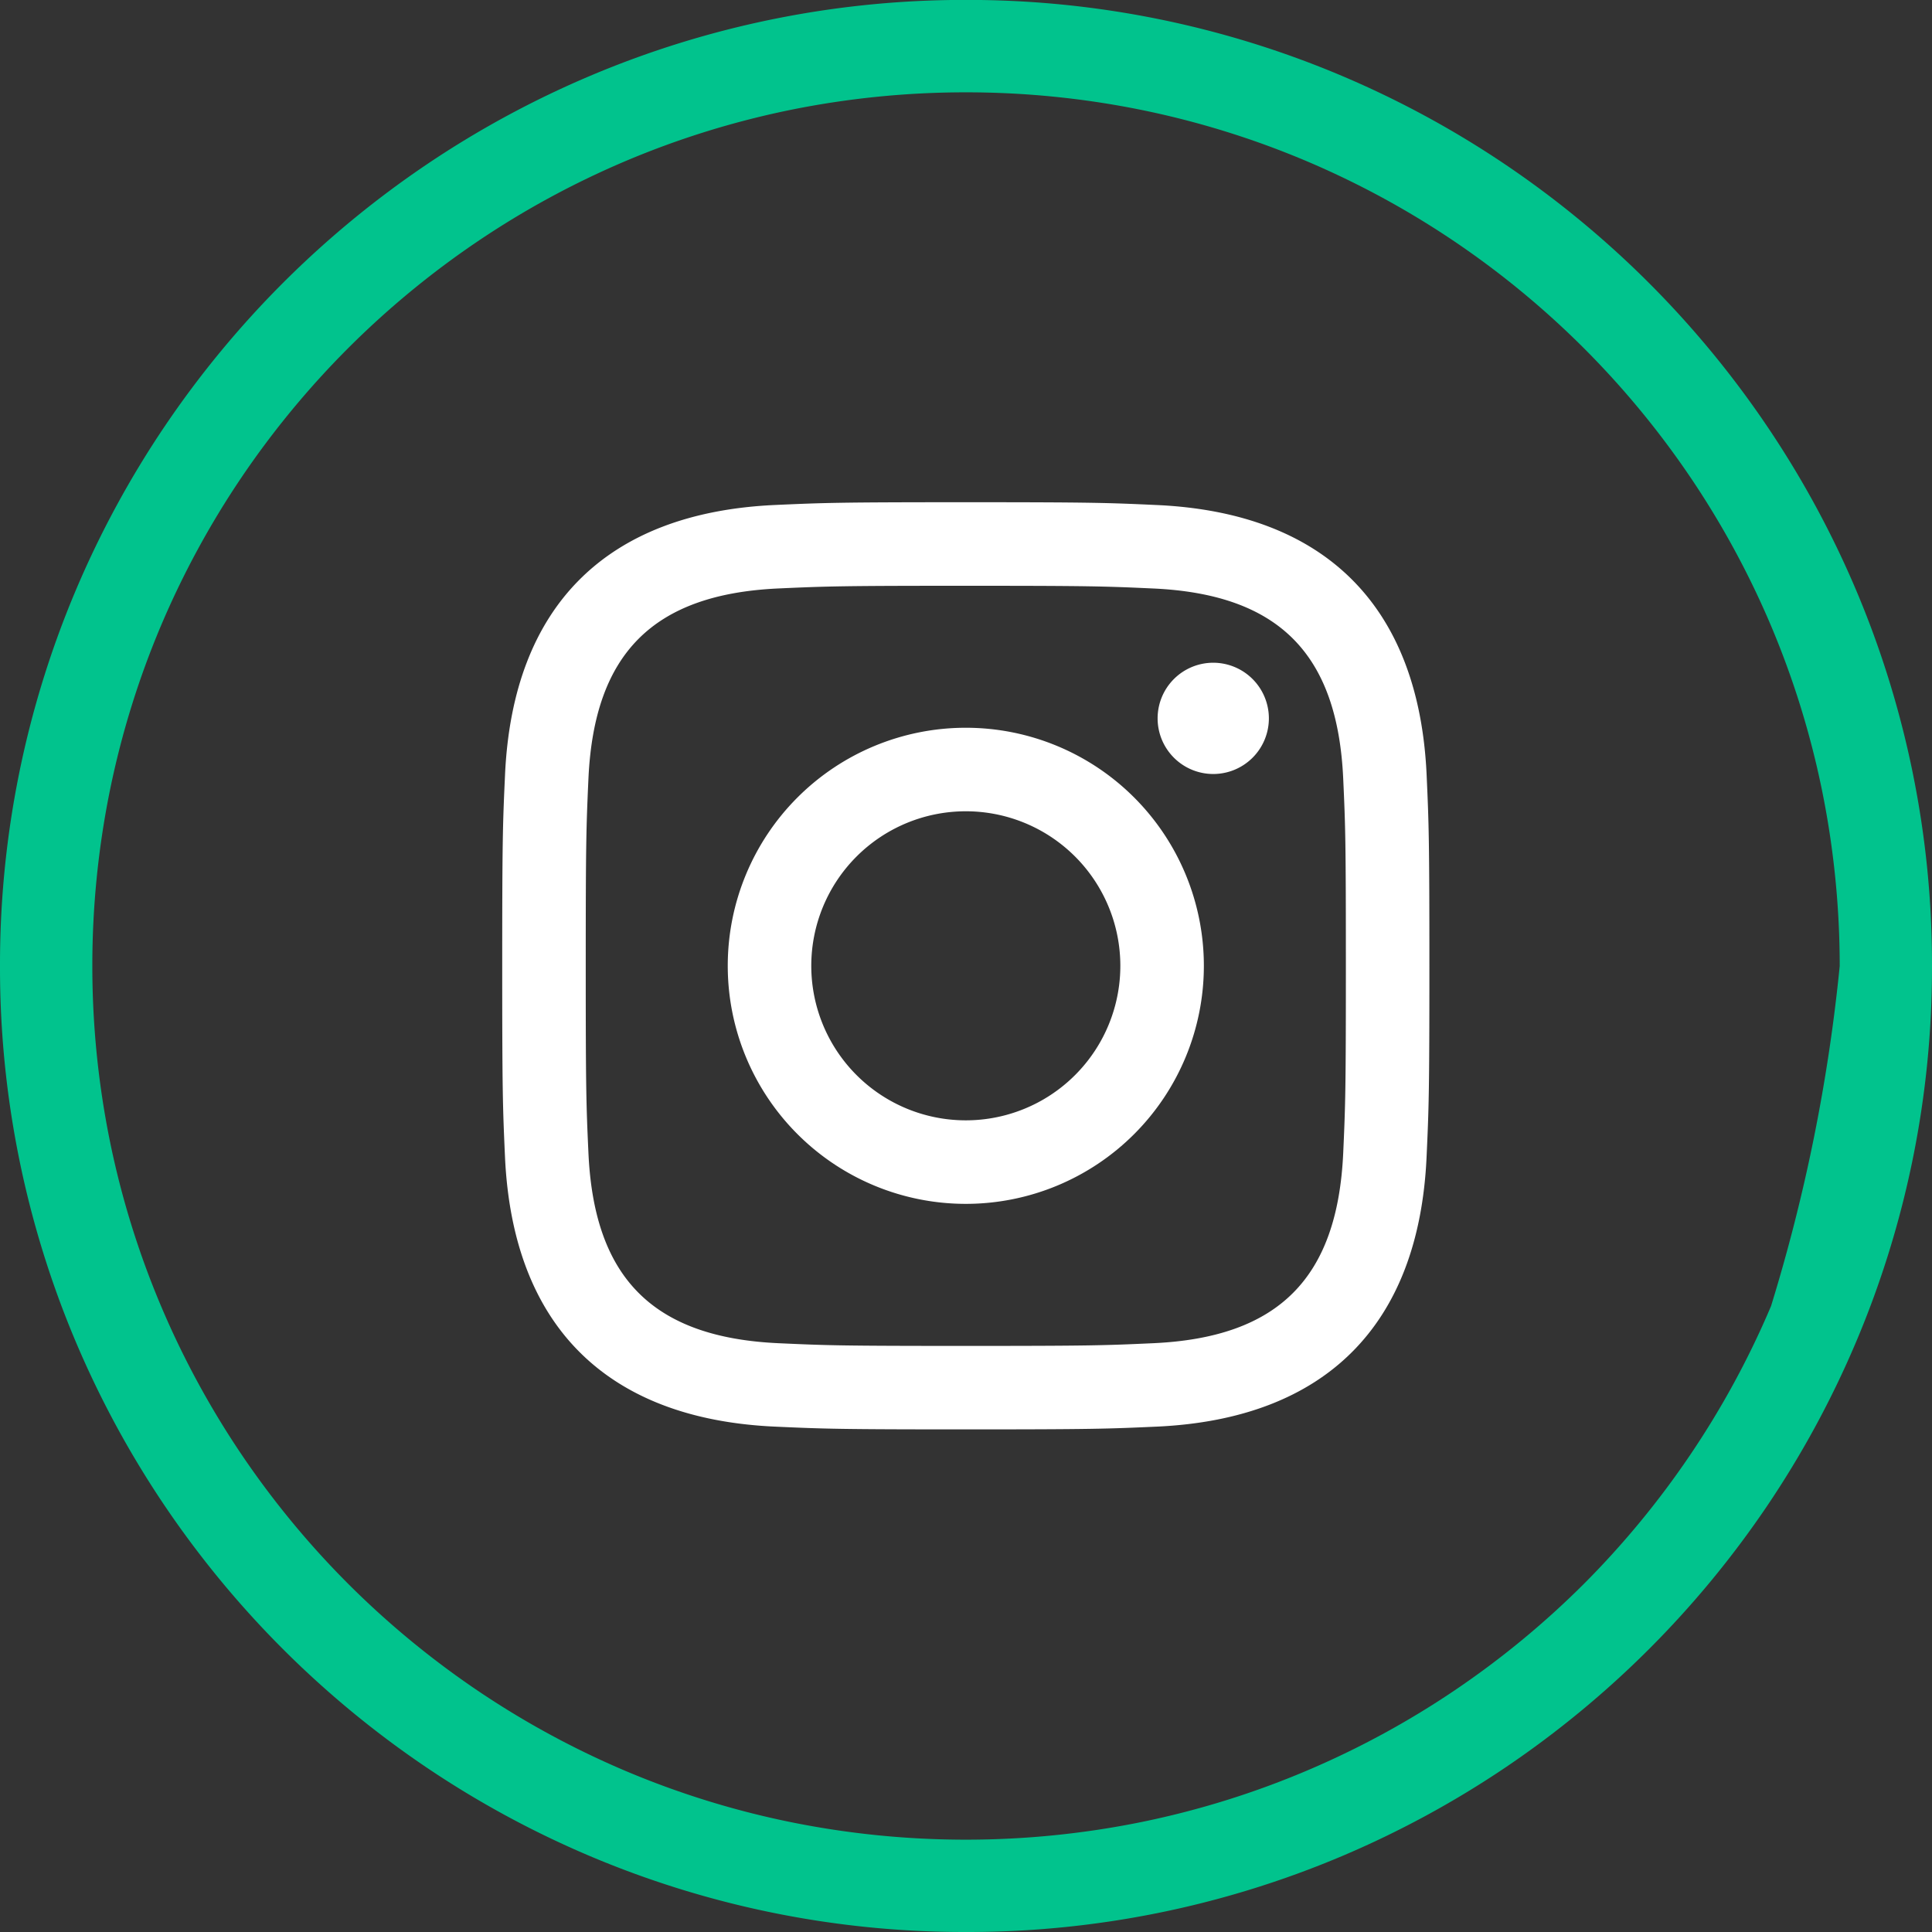
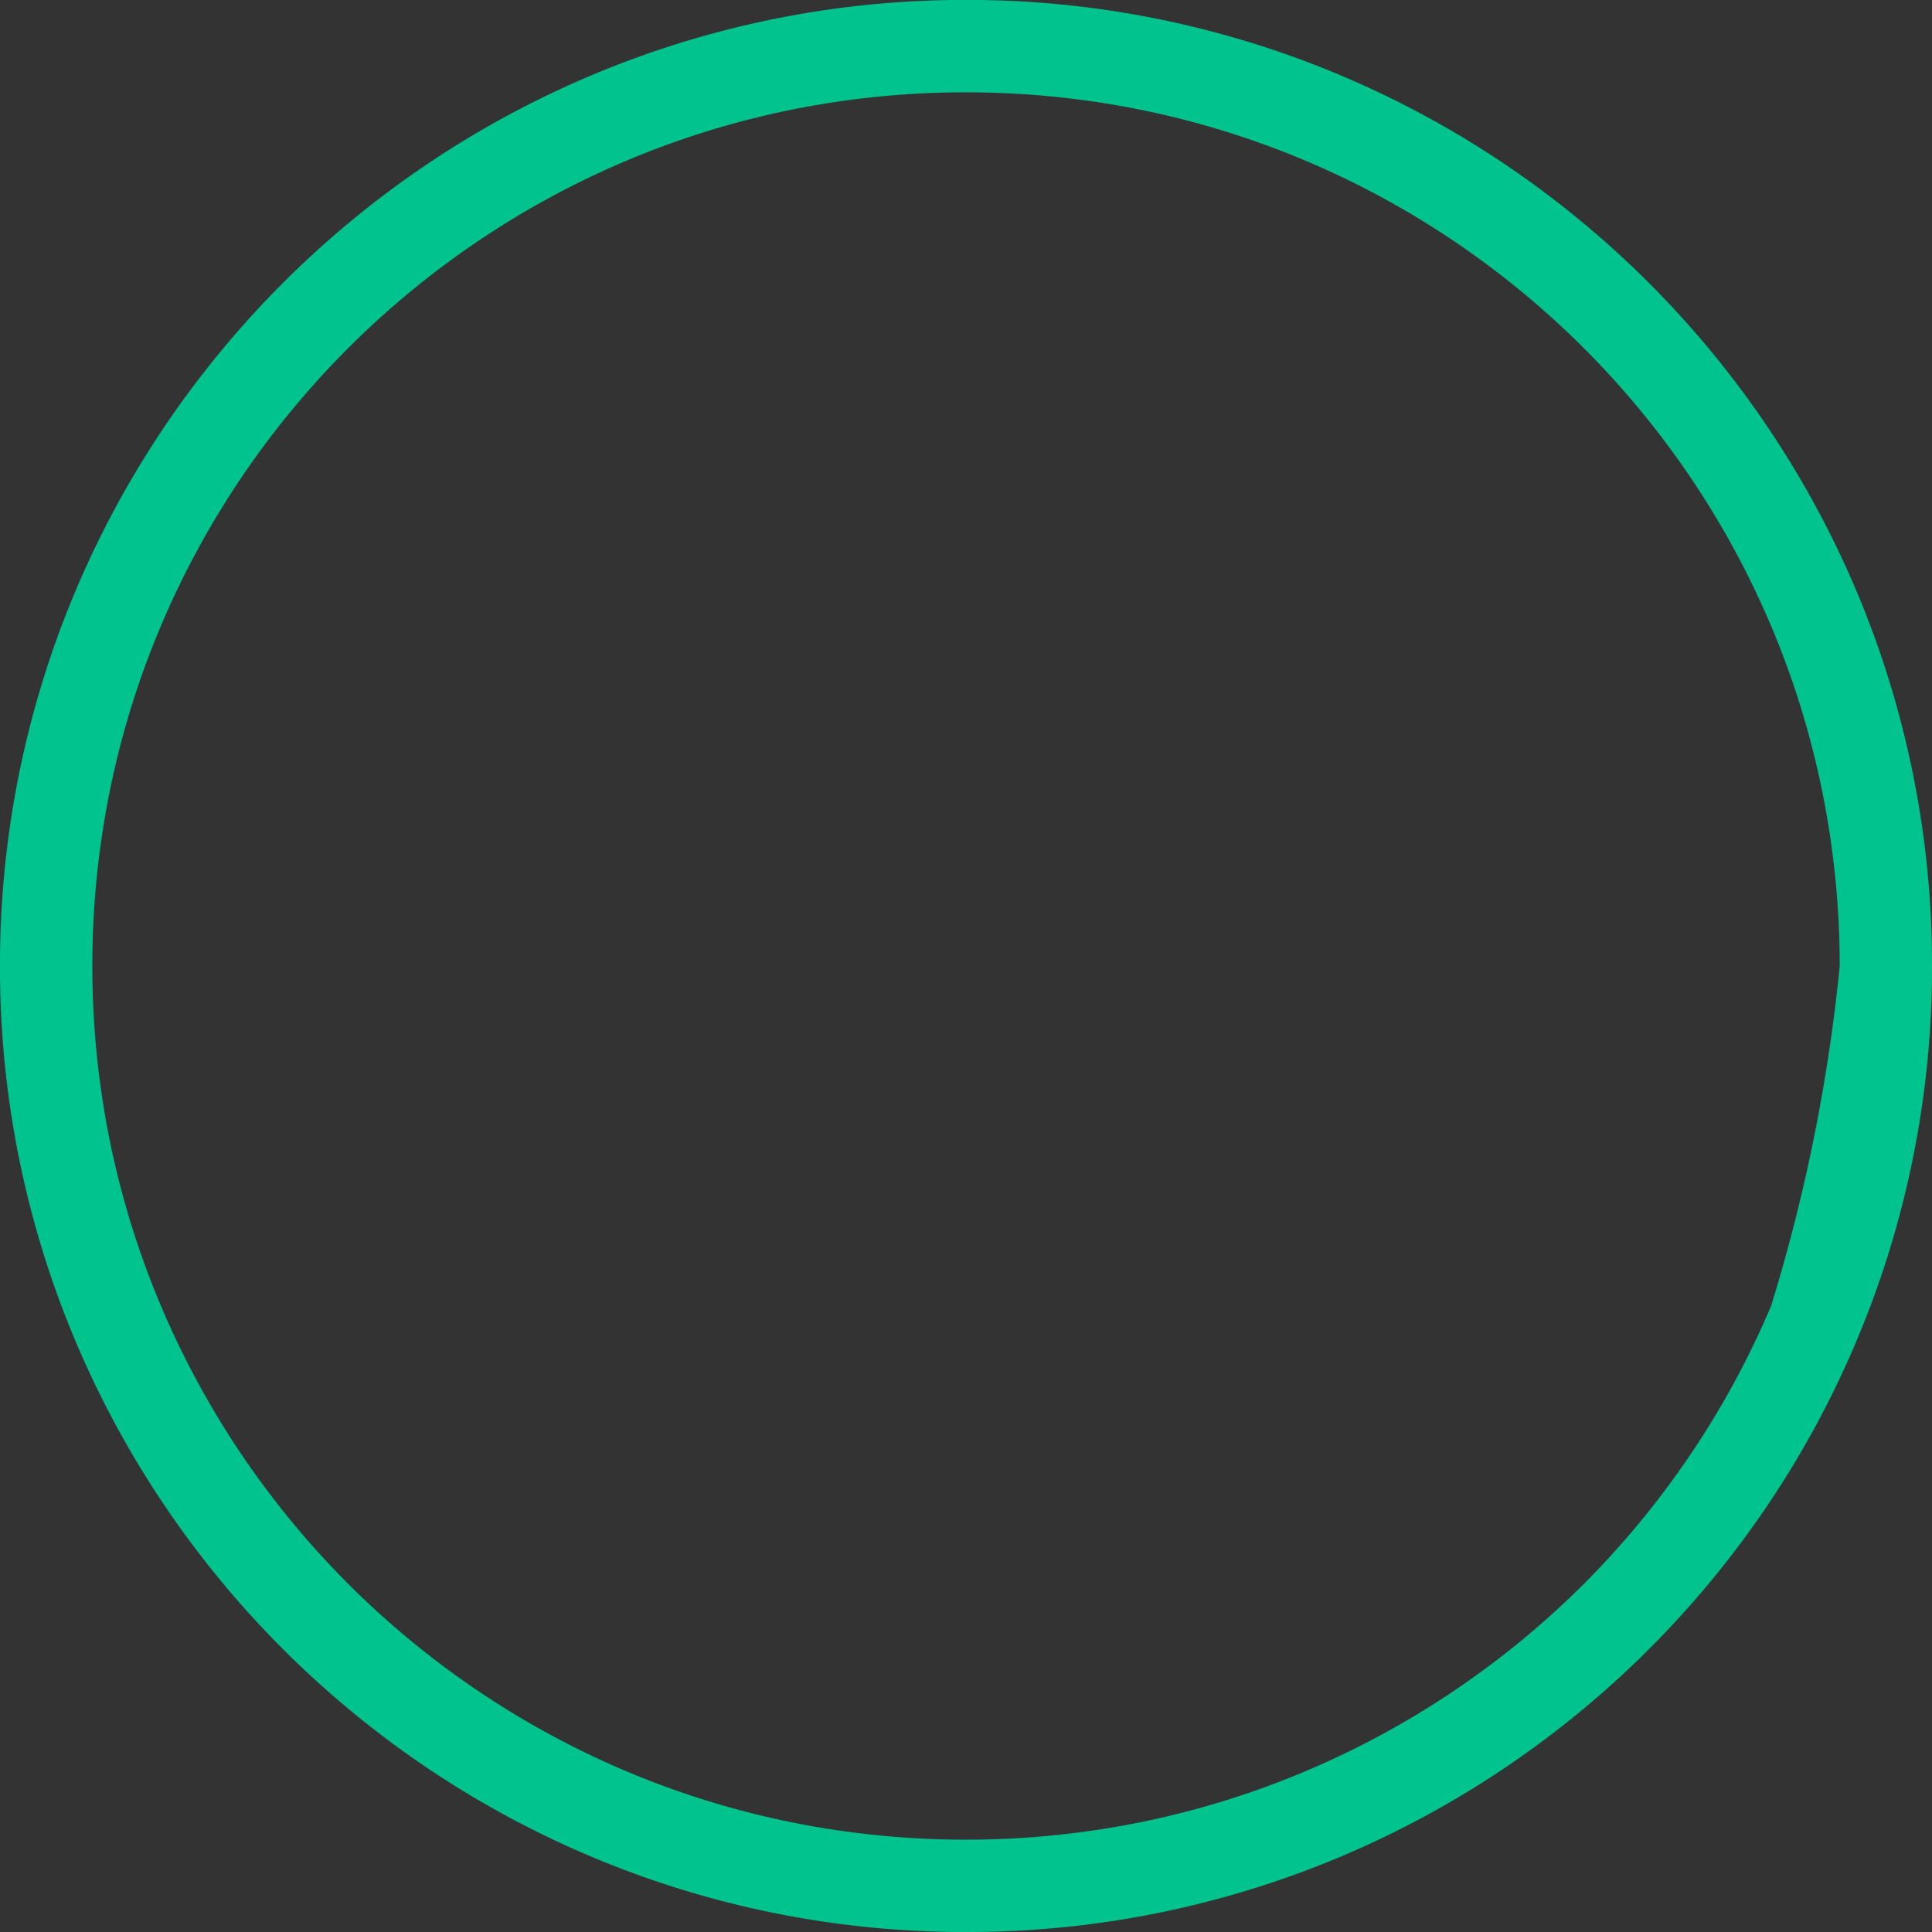
<svg xmlns="http://www.w3.org/2000/svg" width="50.01" height="50.01" viewBox="0 0 50.01 50.01">
  <rect x="0" y="0" width="50.01" height="50.01" fill="#333333" stroke="none" />
  <g id="insta-spinach" transform="translate(0.452 -0.186)">
    <path id="Path_2024" data-name="Path 2024" d="M-22.5,2.512A24.849,24.849,0,0,1-32.229.547a25.01,25.01,0,0,1-4.248-2.306,25.179,25.179,0,0,1-3.7-3.053,25.181,25.181,0,0,1-3.053-3.7,25.011,25.011,0,0,1-2.306-4.248A24.85,24.85,0,0,1-47.5-22.493a24.85,24.85,0,0,1,1.965-9.733,25.011,25.011,0,0,1,2.306-4.248,25.179,25.179,0,0,1,3.053-3.7,25.178,25.178,0,0,1,3.7-3.053,25.01,25.01,0,0,1,4.248-2.306A24.849,24.849,0,0,1-22.5-47.5a24.849,24.849,0,0,1,9.733,1.965,25.012,25.012,0,0,1,4.248,2.306,25.182,25.182,0,0,1,3.7,3.053,25.182,25.182,0,0,1,3.053,3.7A25.012,25.012,0,0,1,.544-32.226,24.849,24.849,0,0,1,2.51-22.493,24.85,24.85,0,0,1,.544-12.76,25.01,25.01,0,0,1-1.761-8.512a25.18,25.18,0,0,1-3.053,3.7,25.181,25.181,0,0,1-3.7,3.053A25.011,25.011,0,0,1-12.762.547,24.849,24.849,0,0,1-22.5,2.512Zm0-47.62a22.791,22.791,0,0,0-4.559.459A22.492,22.492,0,0,0-31.3-43.332a22.612,22.612,0,0,0-3.841,2.085,22.784,22.784,0,0,0-3.348,2.762,22.784,22.784,0,0,0-2.762,3.348A22.612,22.612,0,0,0-43.334-31.3a22.491,22.491,0,0,0-1.317,4.243,22.789,22.789,0,0,0-.459,4.559,22.789,22.789,0,0,0,.459,4.559,22.491,22.491,0,0,0,1.317,4.243A22.612,22.612,0,0,0-41.249-9.85,22.784,22.784,0,0,0-38.487-6.5a22.783,22.783,0,0,0,3.348,2.762A22.614,22.614,0,0,0-31.3-1.654,22.49,22.49,0,0,0-27.055-.337,22.79,22.79,0,0,0-22.5.122a22.79,22.79,0,0,0,4.559-.459,22.492,22.492,0,0,0,4.243-1.317A22.617,22.617,0,0,0-9.852-3.739,22.787,22.787,0,0,0-6.5-6.5,22.784,22.784,0,0,0-3.741-9.85a22.618,22.618,0,0,0,2.085-3.841,44.951,44.951,0,0,0,1.777-8.8,22.791,22.791,0,0,0-.46-4.559A22.492,22.492,0,0,0-1.657-31.3a22.617,22.617,0,0,0-2.085-3.841A22.785,22.785,0,0,0-6.5-38.484a22.784,22.784,0,0,0-3.348-2.762,22.615,22.615,0,0,0-3.841-2.085,22.49,22.49,0,0,0-4.243-1.317A22.79,22.79,0,0,0-22.5-45.108Z" transform="translate(47.048 47.684)" fill="#01c38d" />
-     <path id="iconmonstr-instagram-11" d="M12,2.163c3.2,0,3.584.012,4.85.07,3.252.148,4.771,1.691,4.919,4.919.058,1.265.069,1.645.069,4.849s-.012,3.584-.069,4.849c-.149,3.225-1.664,4.771-4.919,4.919-1.266.058-1.644.07-4.85.07s-3.584-.012-4.849-.07c-3.26-.149-4.771-1.7-4.919-4.92-.058-1.265-.07-1.644-.07-4.849s.013-3.583.07-4.849C2.381,3.924,3.9,2.38,7.151,2.232,8.417,2.175,8.8,2.163,12,2.163ZM12,0C8.741,0,8.333.014,7.053.072,2.695.272.273,2.69.073,7.052.014,8.333,0,8.741,0,12s.014,3.668.072,4.948c.2,4.358,2.618,6.78,6.98,6.98C8.333,23.986,8.741,24,12,24s3.668-.014,4.948-.072c4.354-.2,6.782-2.618,6.979-6.98C23.986,15.668,24,15.259,24,12s-.014-3.667-.072-4.947c-.2-4.354-2.617-6.78-6.979-6.98C15.668.014,15.259,0,12,0Zm0,5.838A6.162,6.162,0,1,0,18.162,12,6.162,6.162,0,0,0,12,5.838ZM12,16a4,4,0,1,1,4-4A4,4,0,0,1,12,16ZM18.406,4.155a1.44,1.44,0,1,0,1.439,1.44A1.441,1.441,0,0,0,18.406,4.155Z" transform="translate(12.548 13.186)" fill="#fff" />
  </g>
</svg>